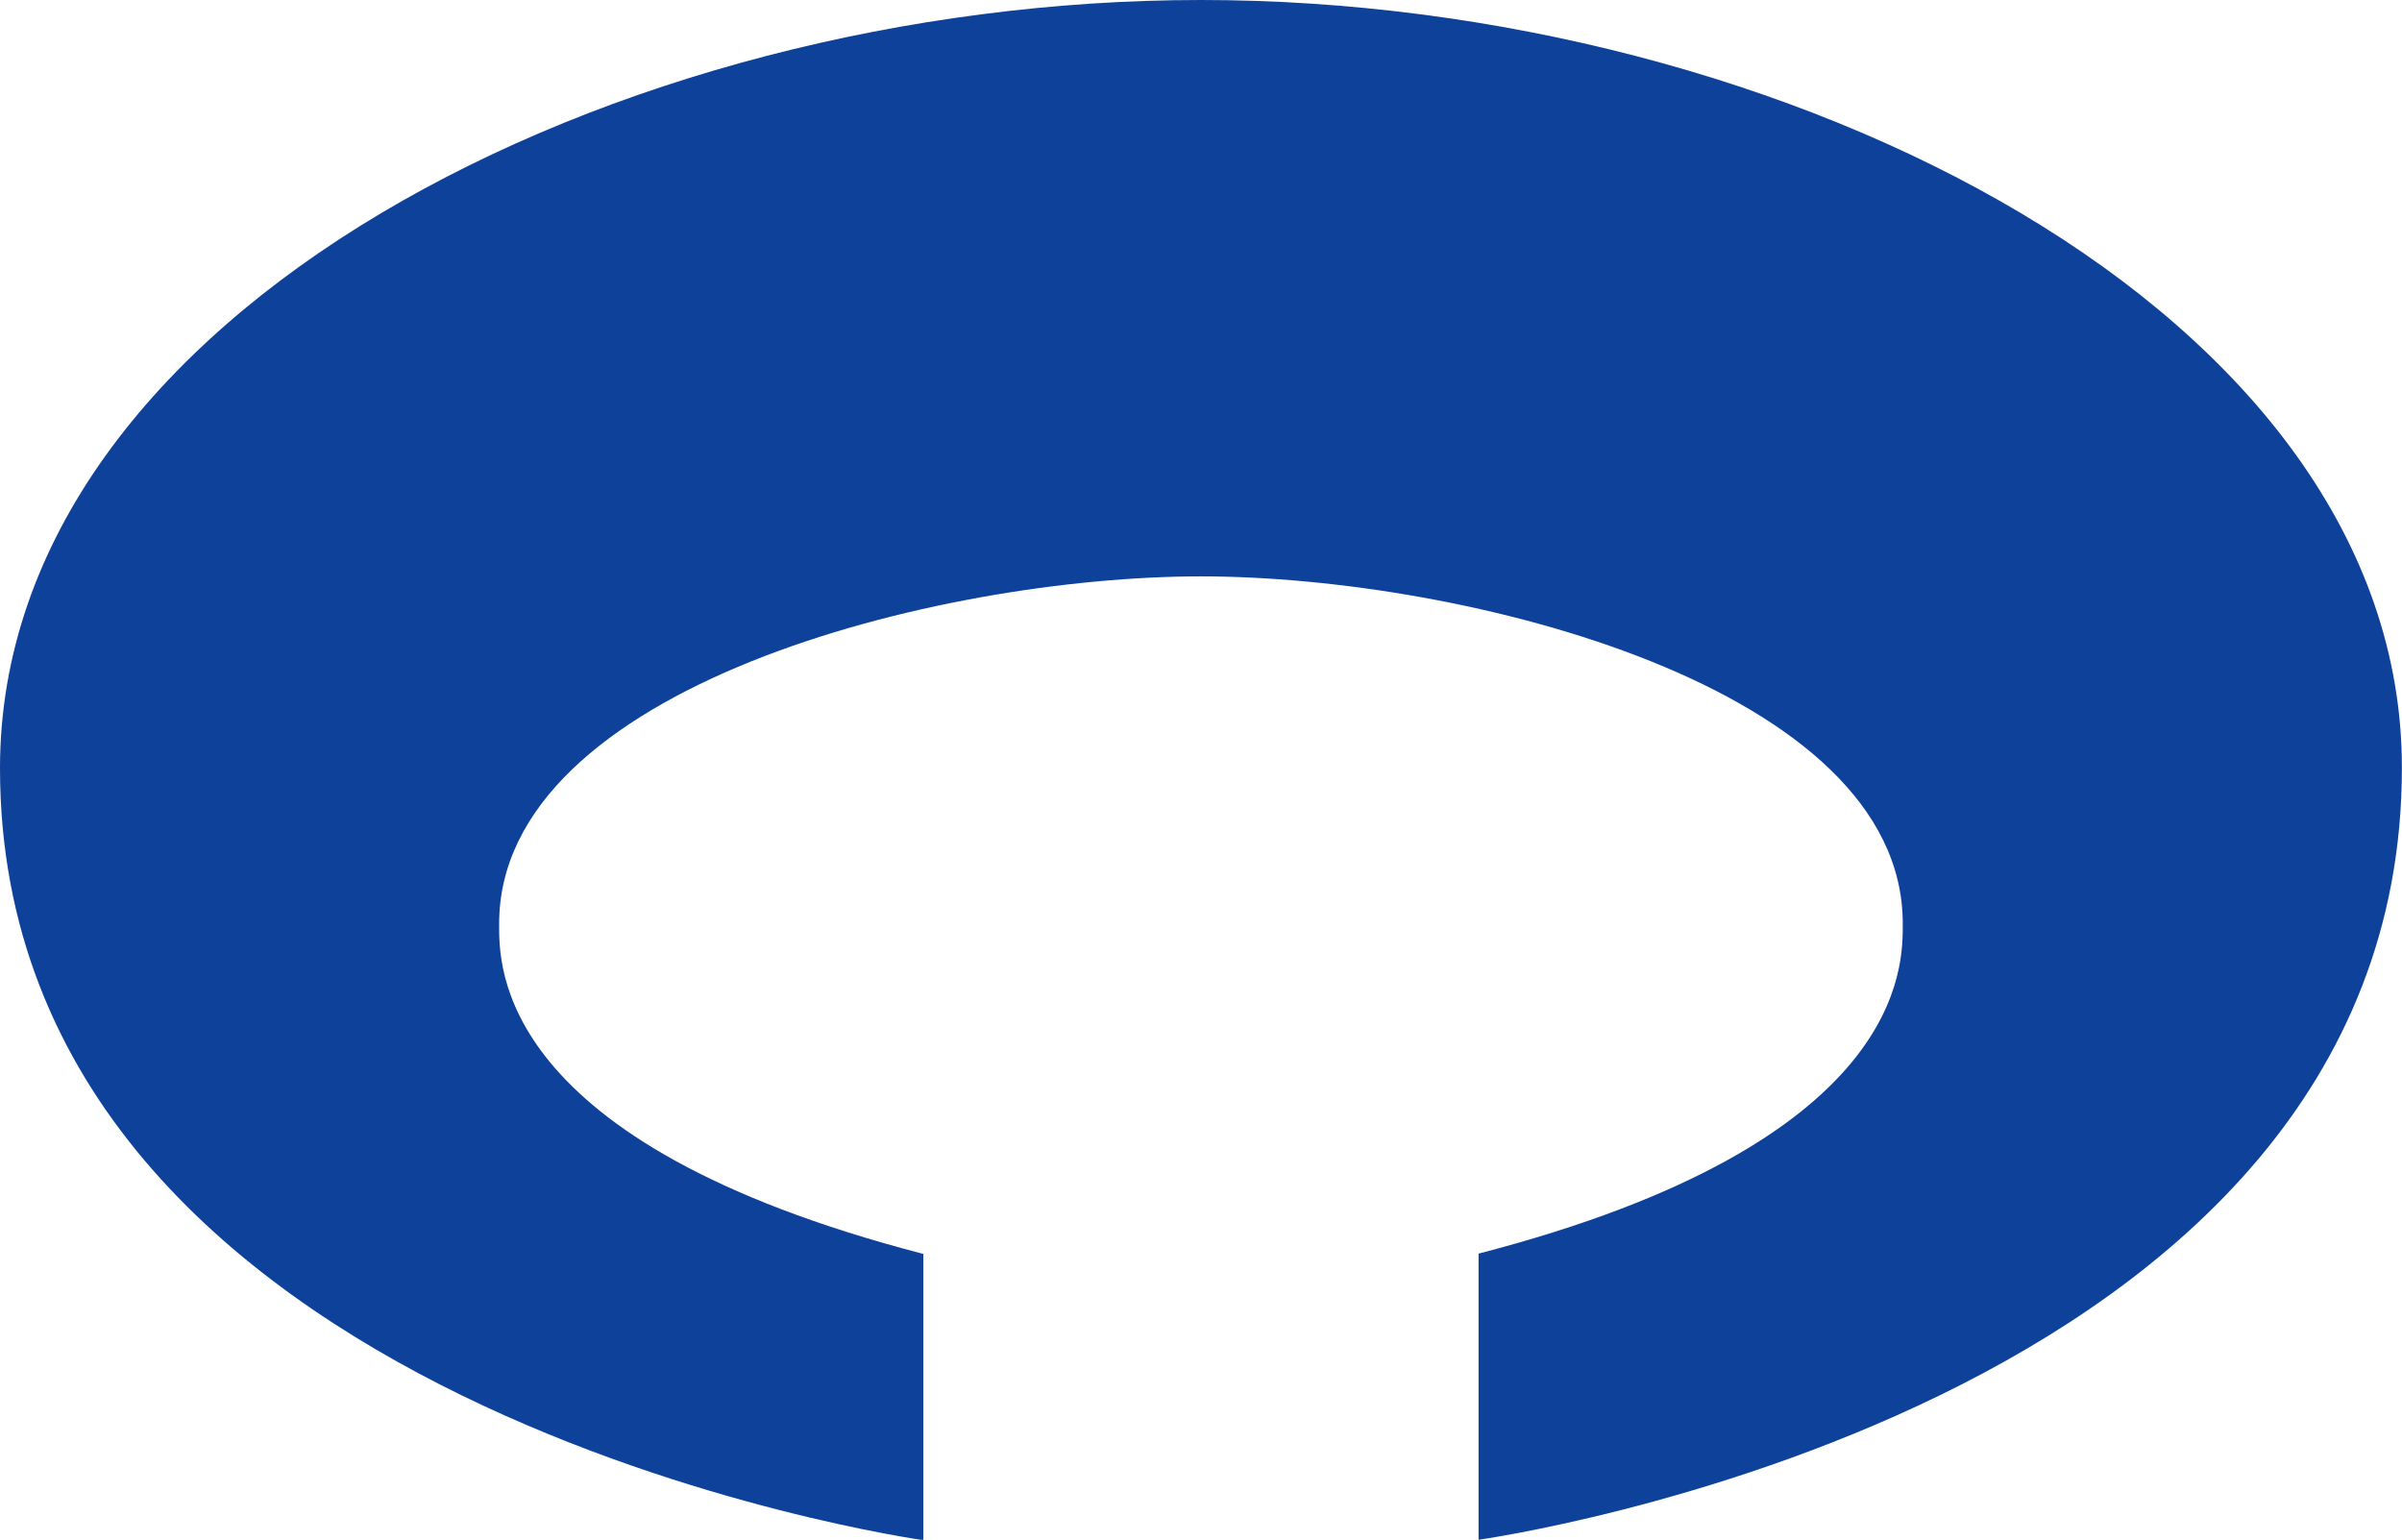
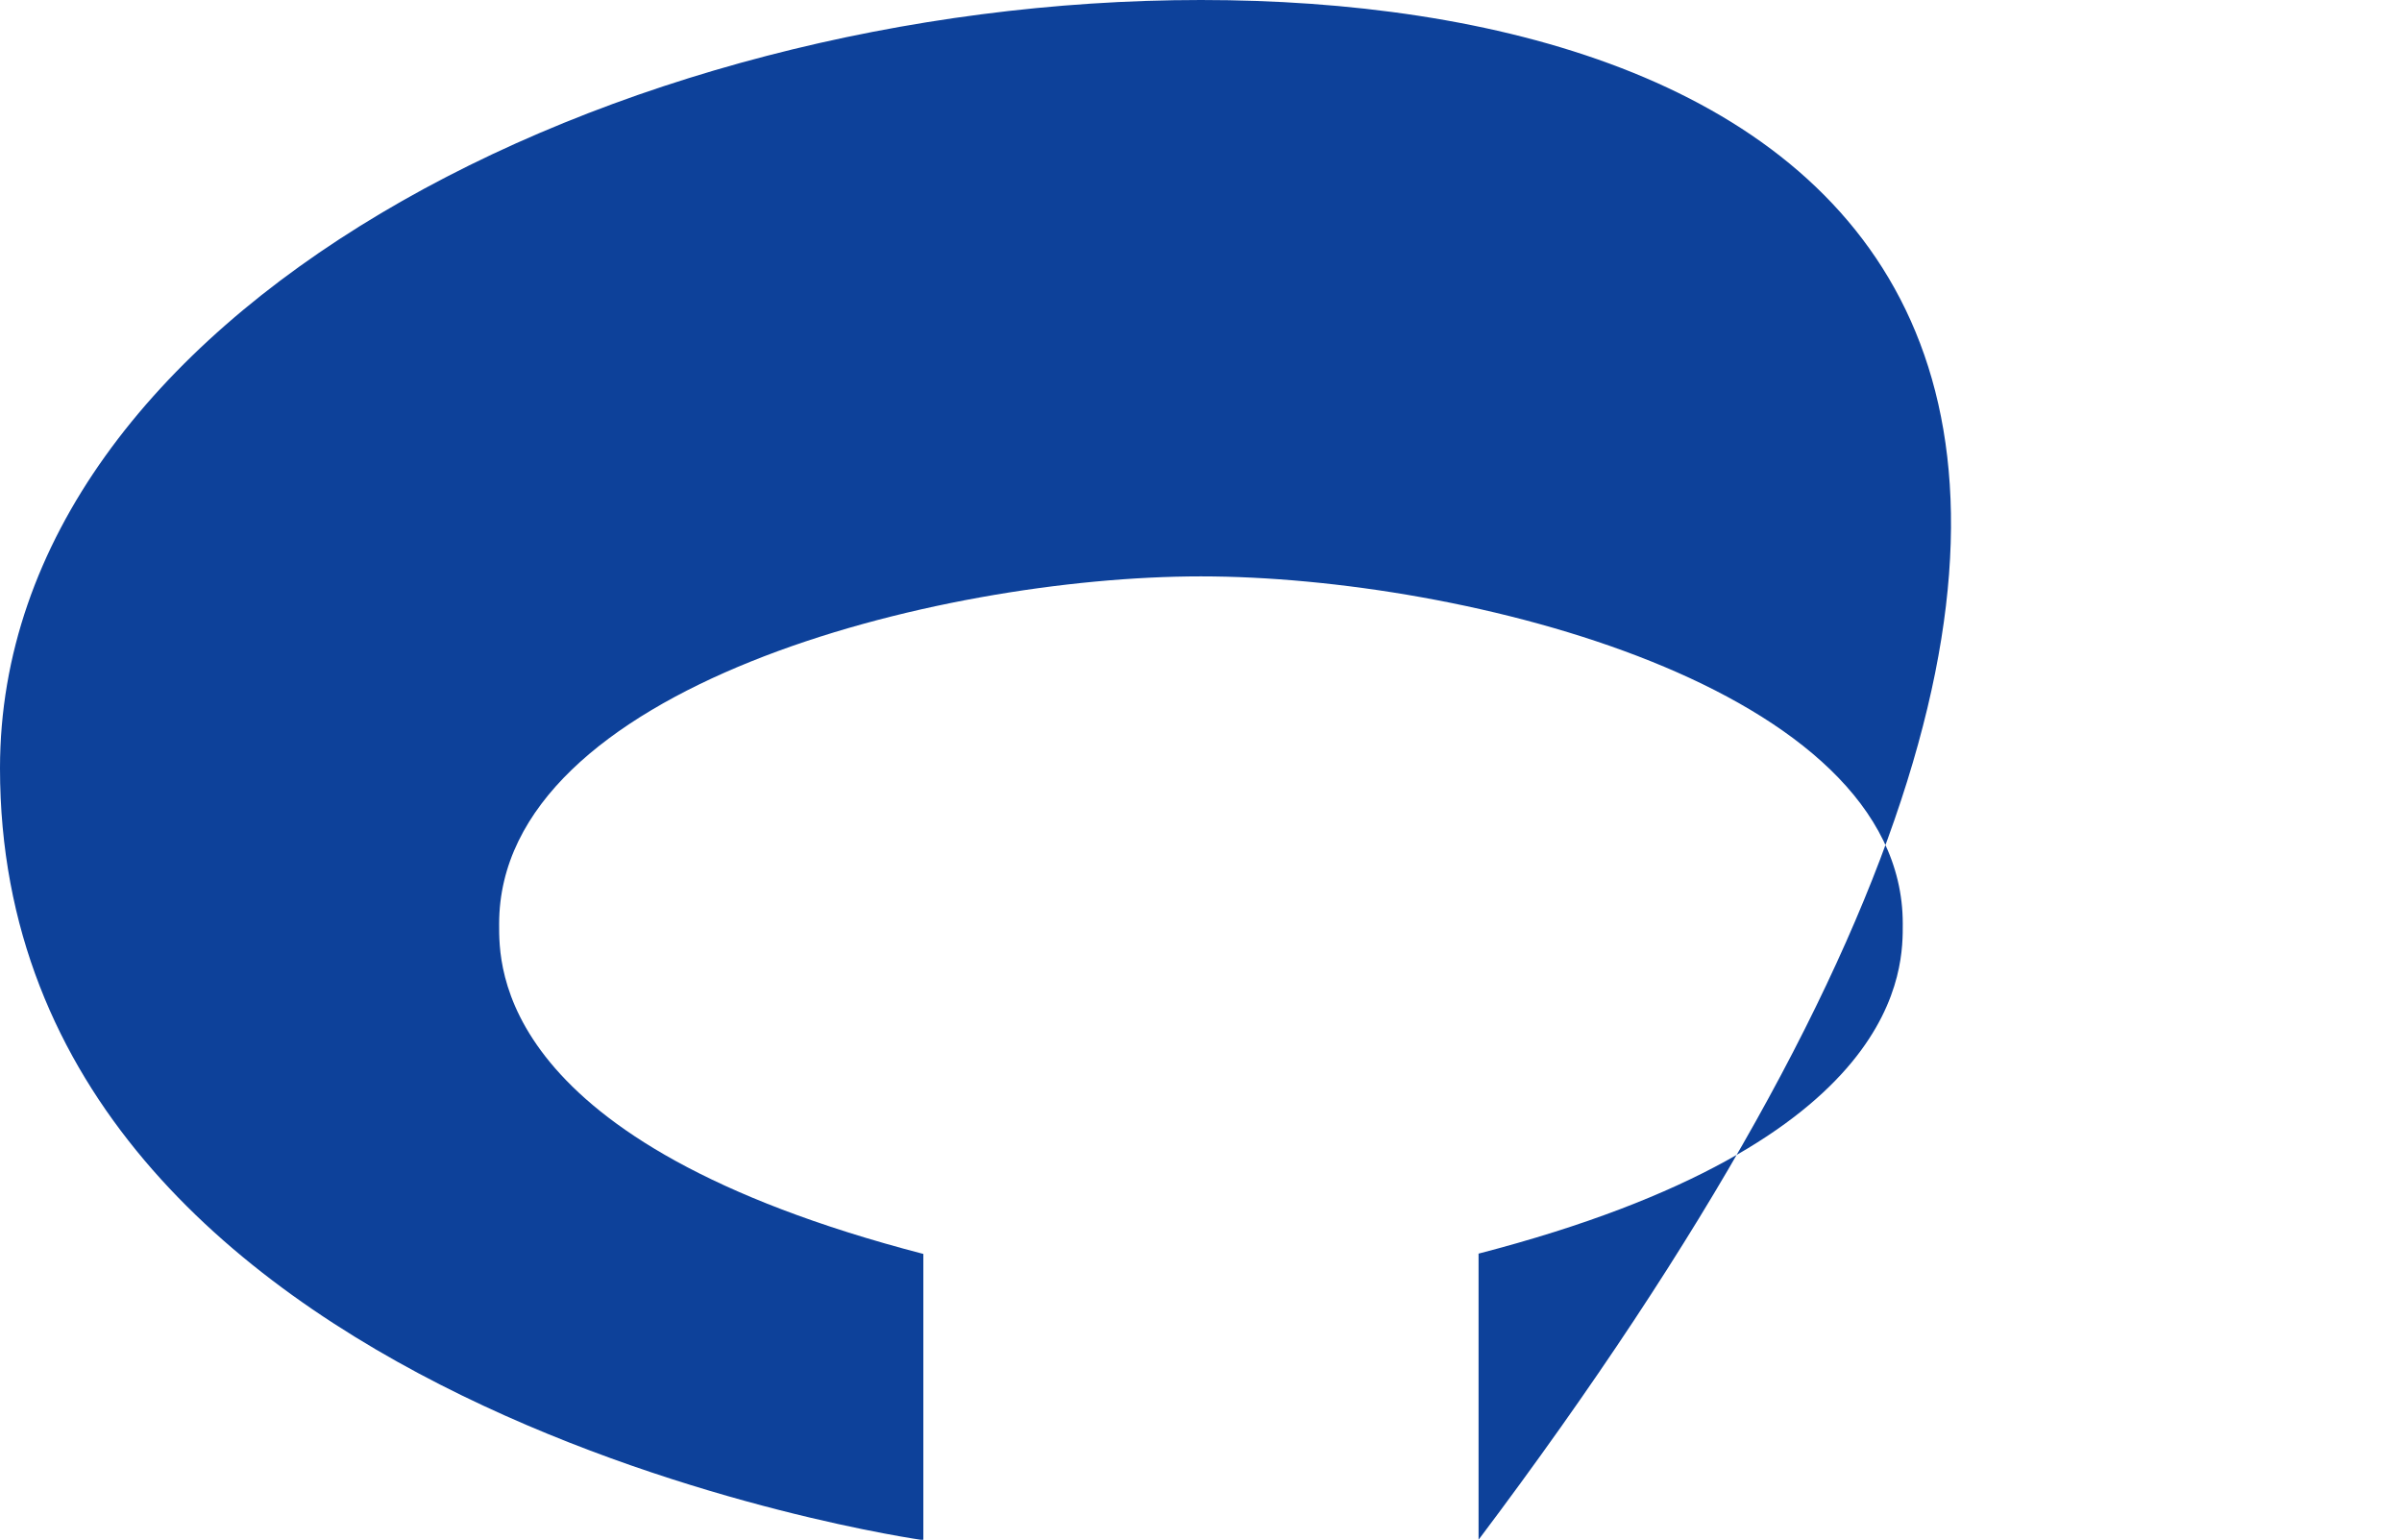
<svg xmlns="http://www.w3.org/2000/svg" width="23.335" height="14.96" viewBox="0 0 23.335 14.96">
-   <path id="icon_titA" d="M11.667,0C5.979,0,0,3.038,0,7.464c0,6.248,8.97,7.5,8.97,7.5V12.183C4.8,11.1,4.849,9.377,4.849,8.976,4.849,6.68,9.1,5.6,11.667,5.6s6.818,1.076,6.818,3.373c0,.4.051,2.126-4.121,3.207V14.96s8.97-1.248,8.97-7.5C23.335,3.038,17.356,0,11.667,0" fill="#0d419a" />
+   <path id="icon_titA" d="M11.667,0C5.979,0,0,3.038,0,7.464c0,6.248,8.97,7.5,8.97,7.5V12.183C4.8,11.1,4.849,9.377,4.849,8.976,4.849,6.68,9.1,5.6,11.667,5.6s6.818,1.076,6.818,3.373c0,.4.051,2.126-4.121,3.207V14.96C23.335,3.038,17.356,0,11.667,0" fill="#0d419a" />
</svg>